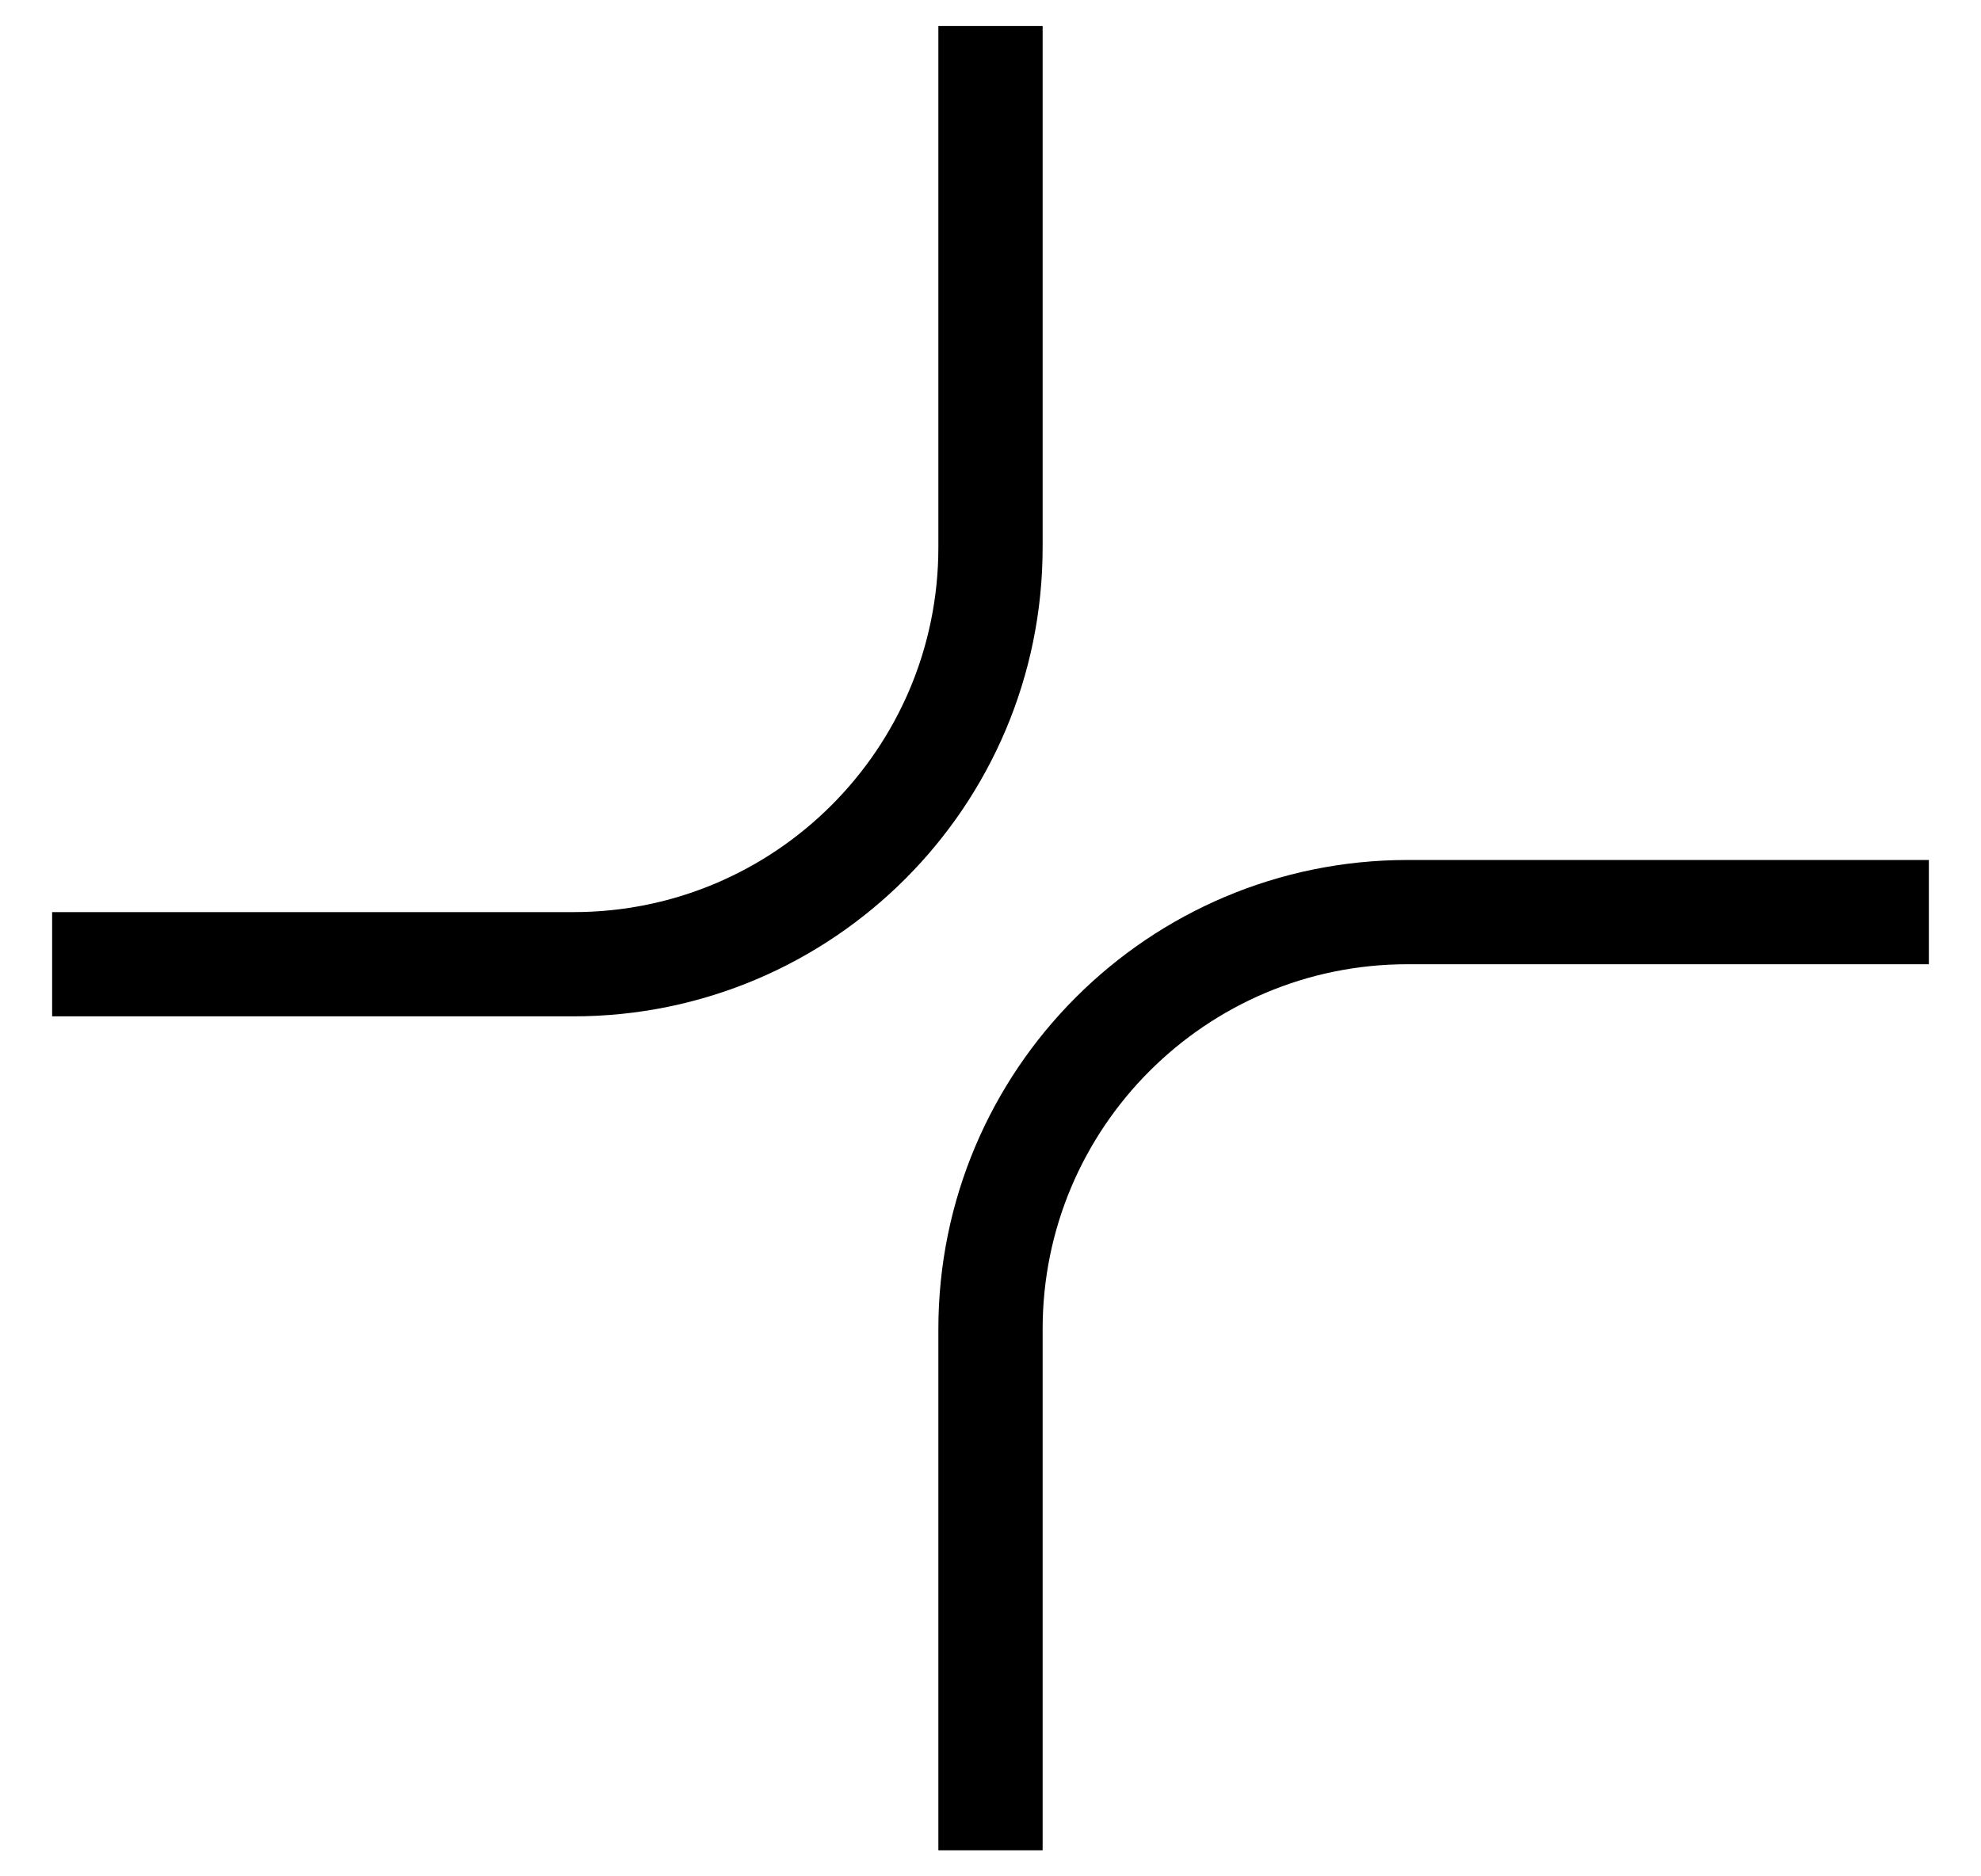
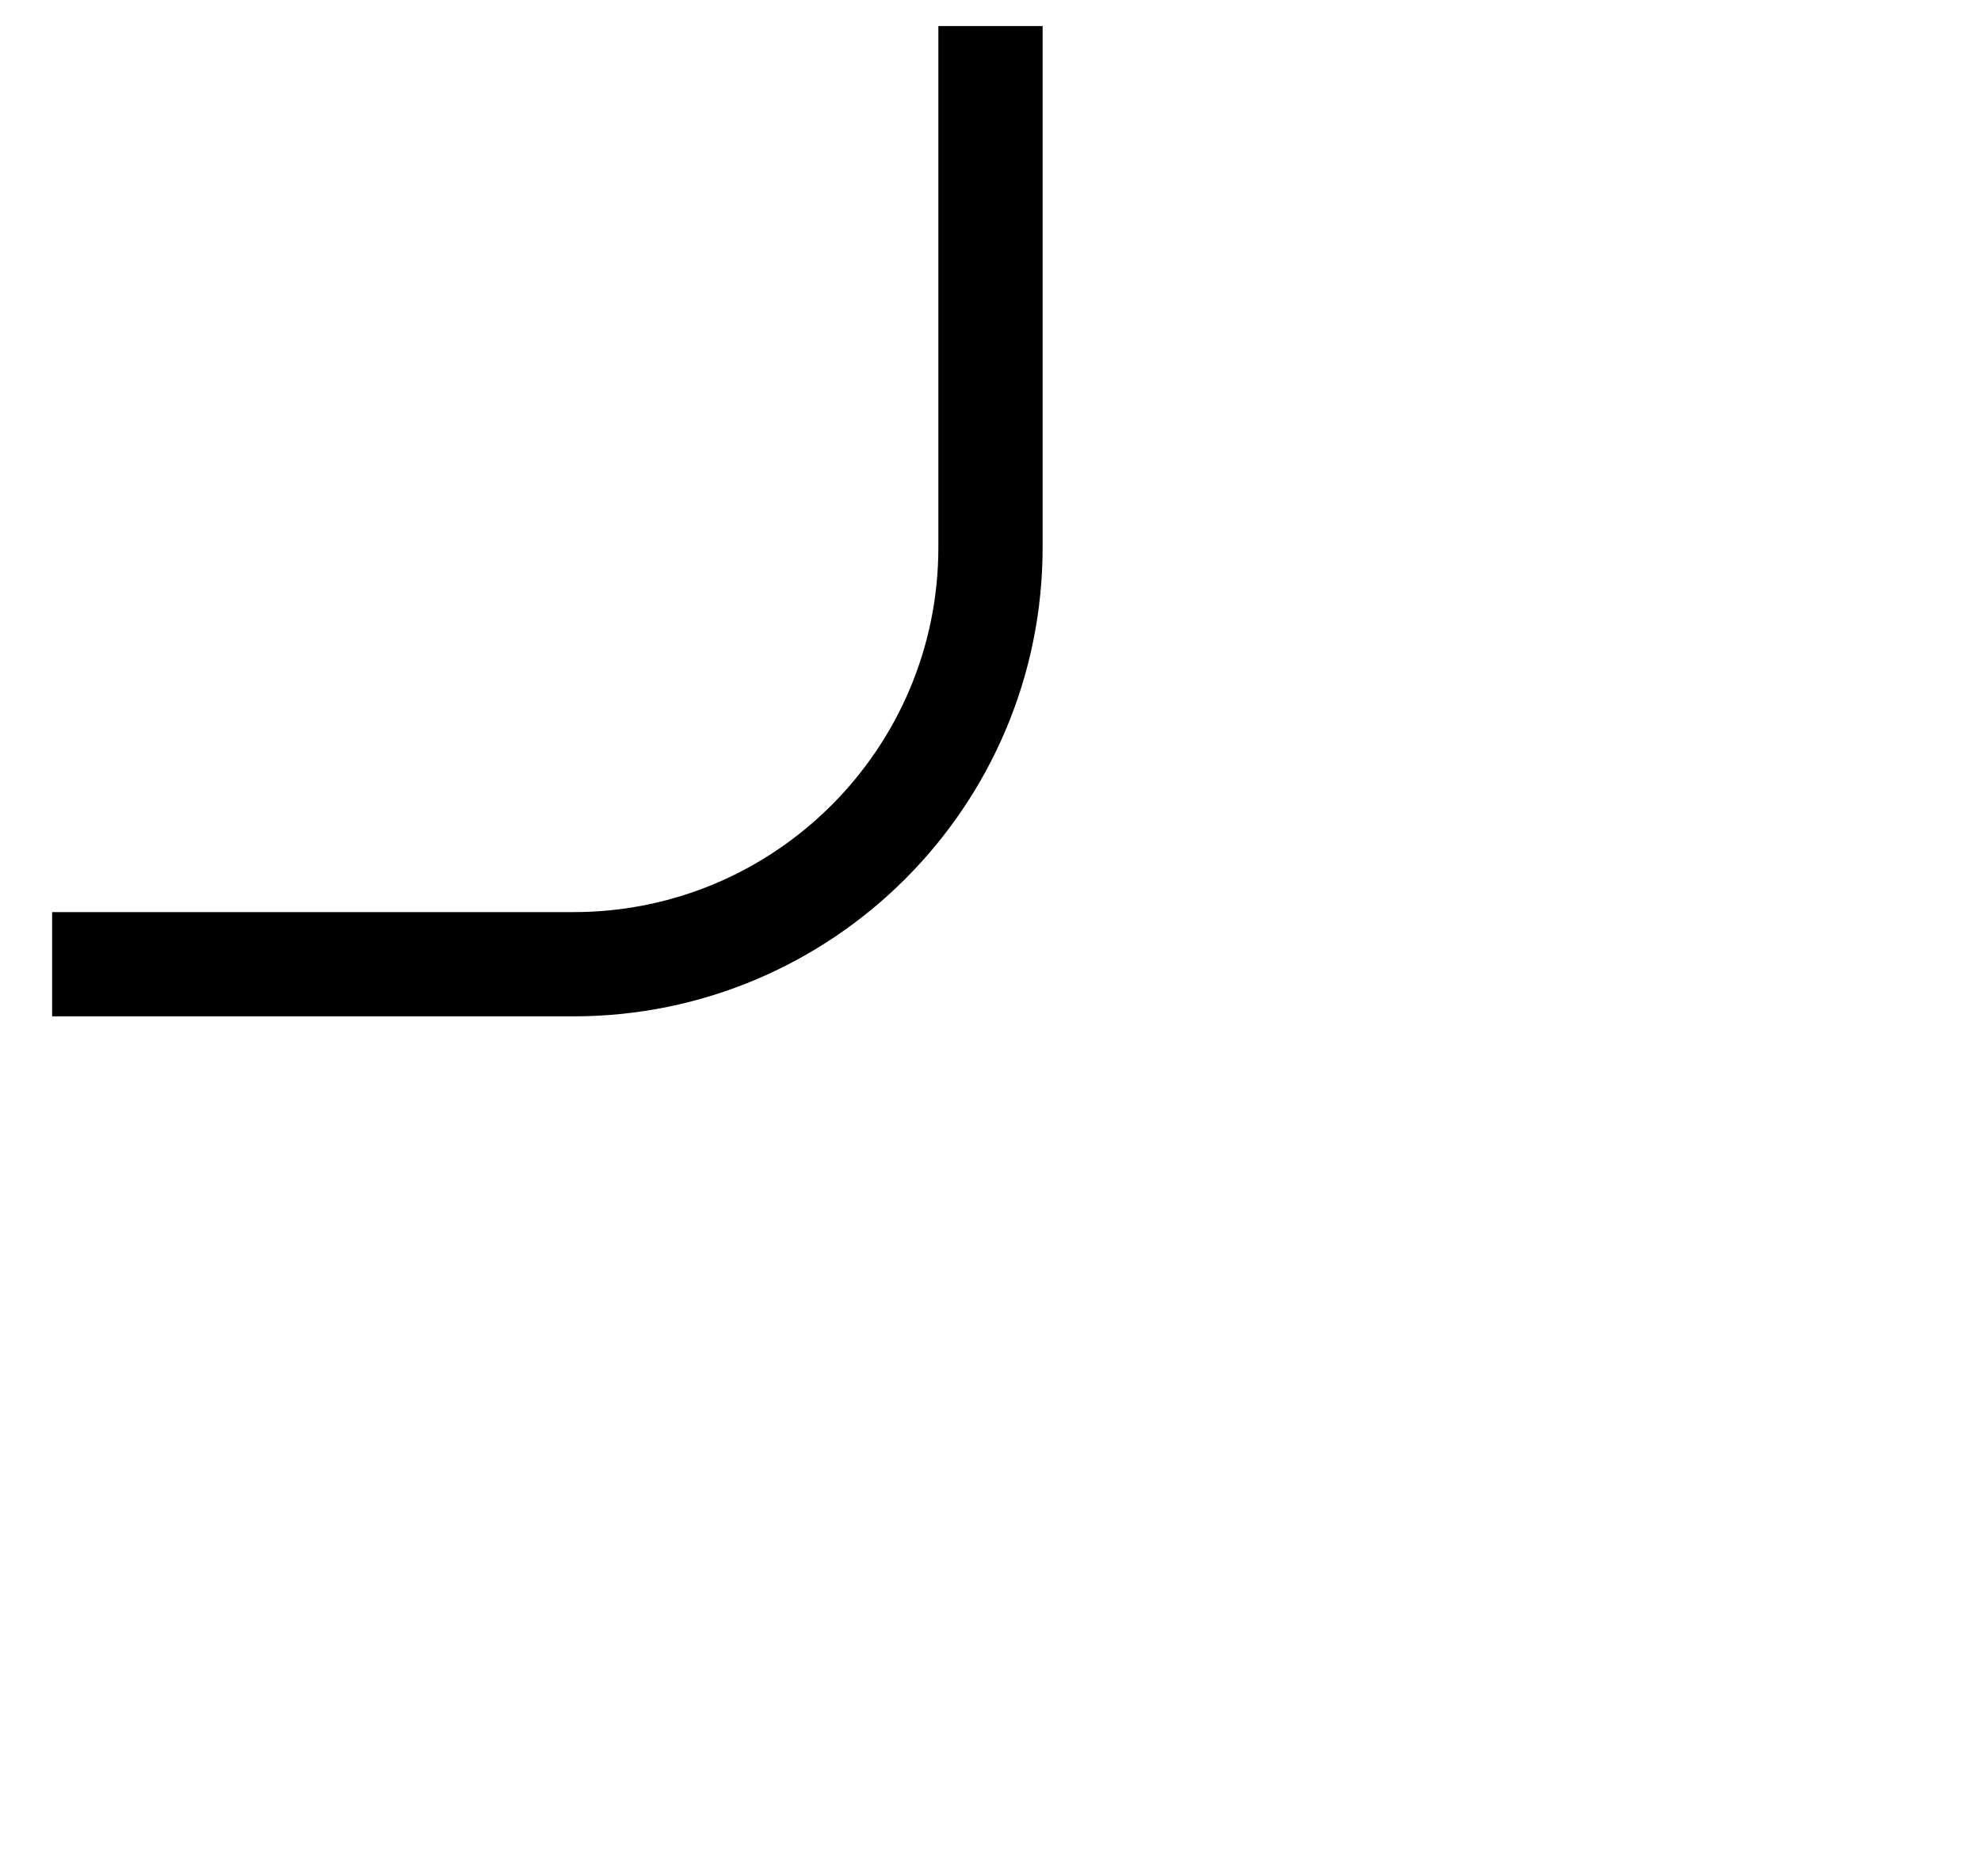
<svg xmlns="http://www.w3.org/2000/svg" width="19" height="18" viewBox="0 0 19 18" fill="none">
  <path d="M9.5 0.25V5.25C9.5 7.459 7.709 9.25 5.5 9.25H0.5" stroke="black" />
-   <path d="M9.5 17.75V12.75C9.5 10.541 11.291 8.75 13.5 8.75H18.5" stroke="black" />
</svg>